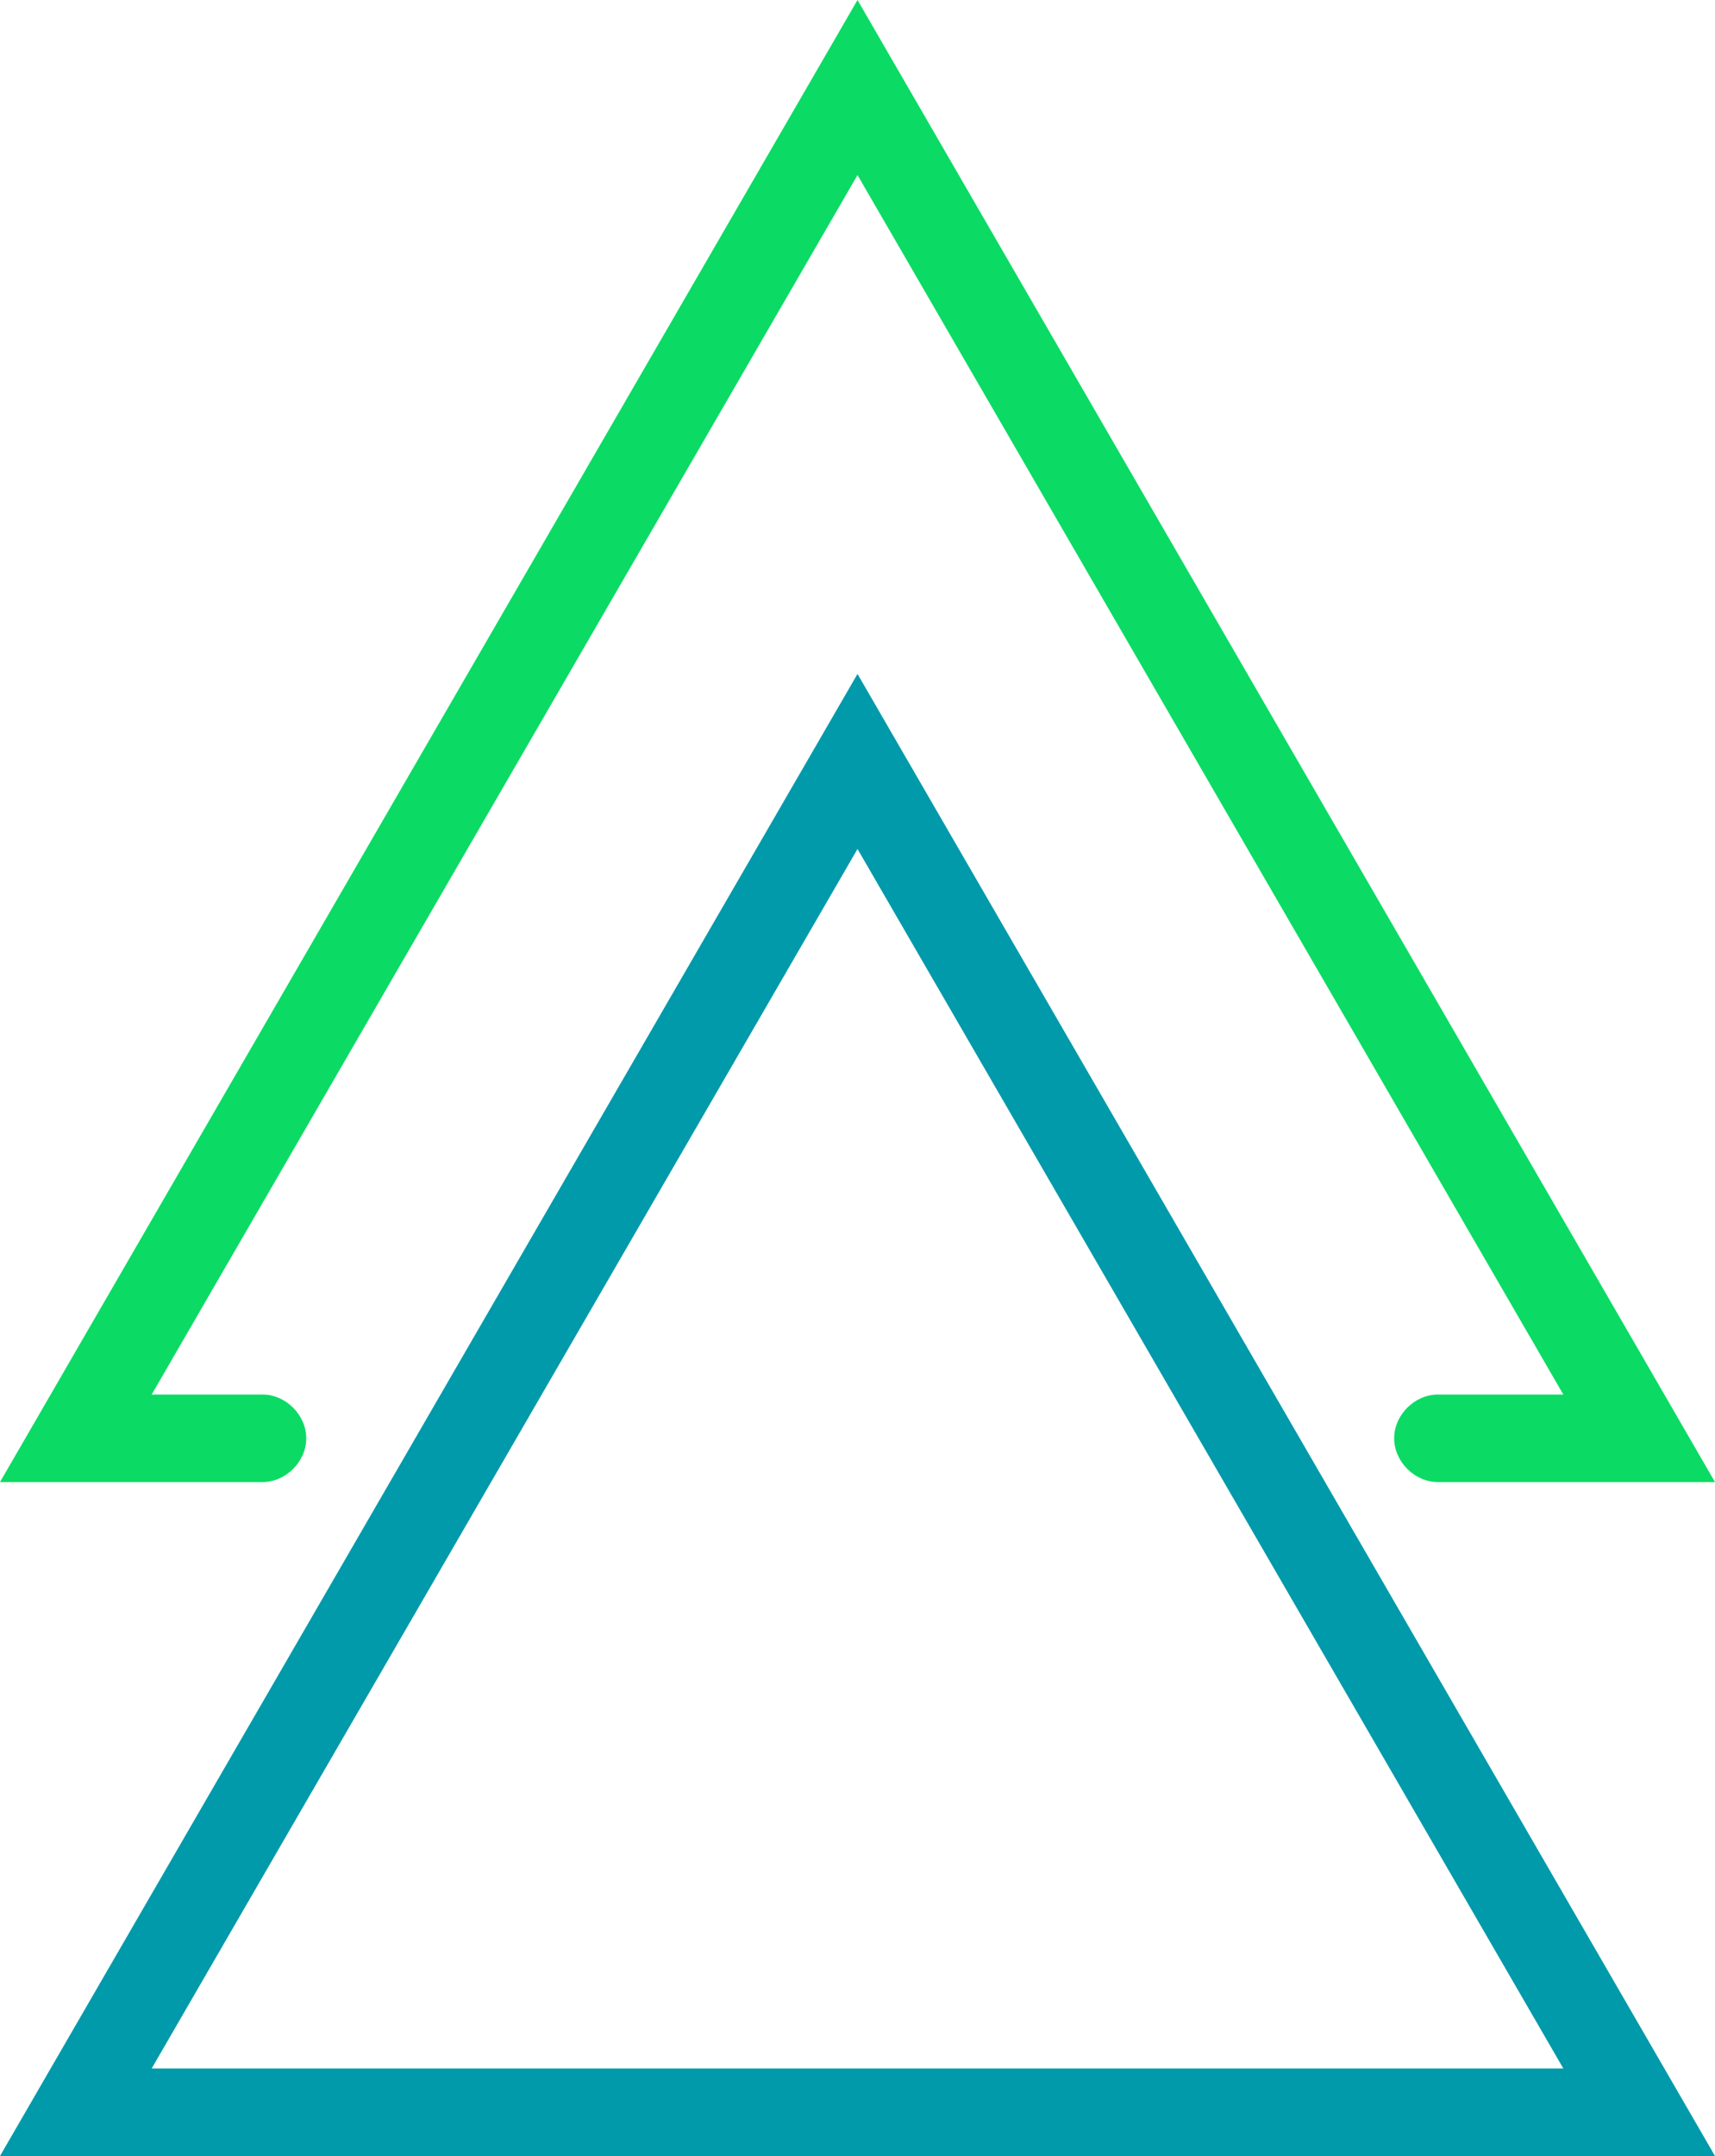
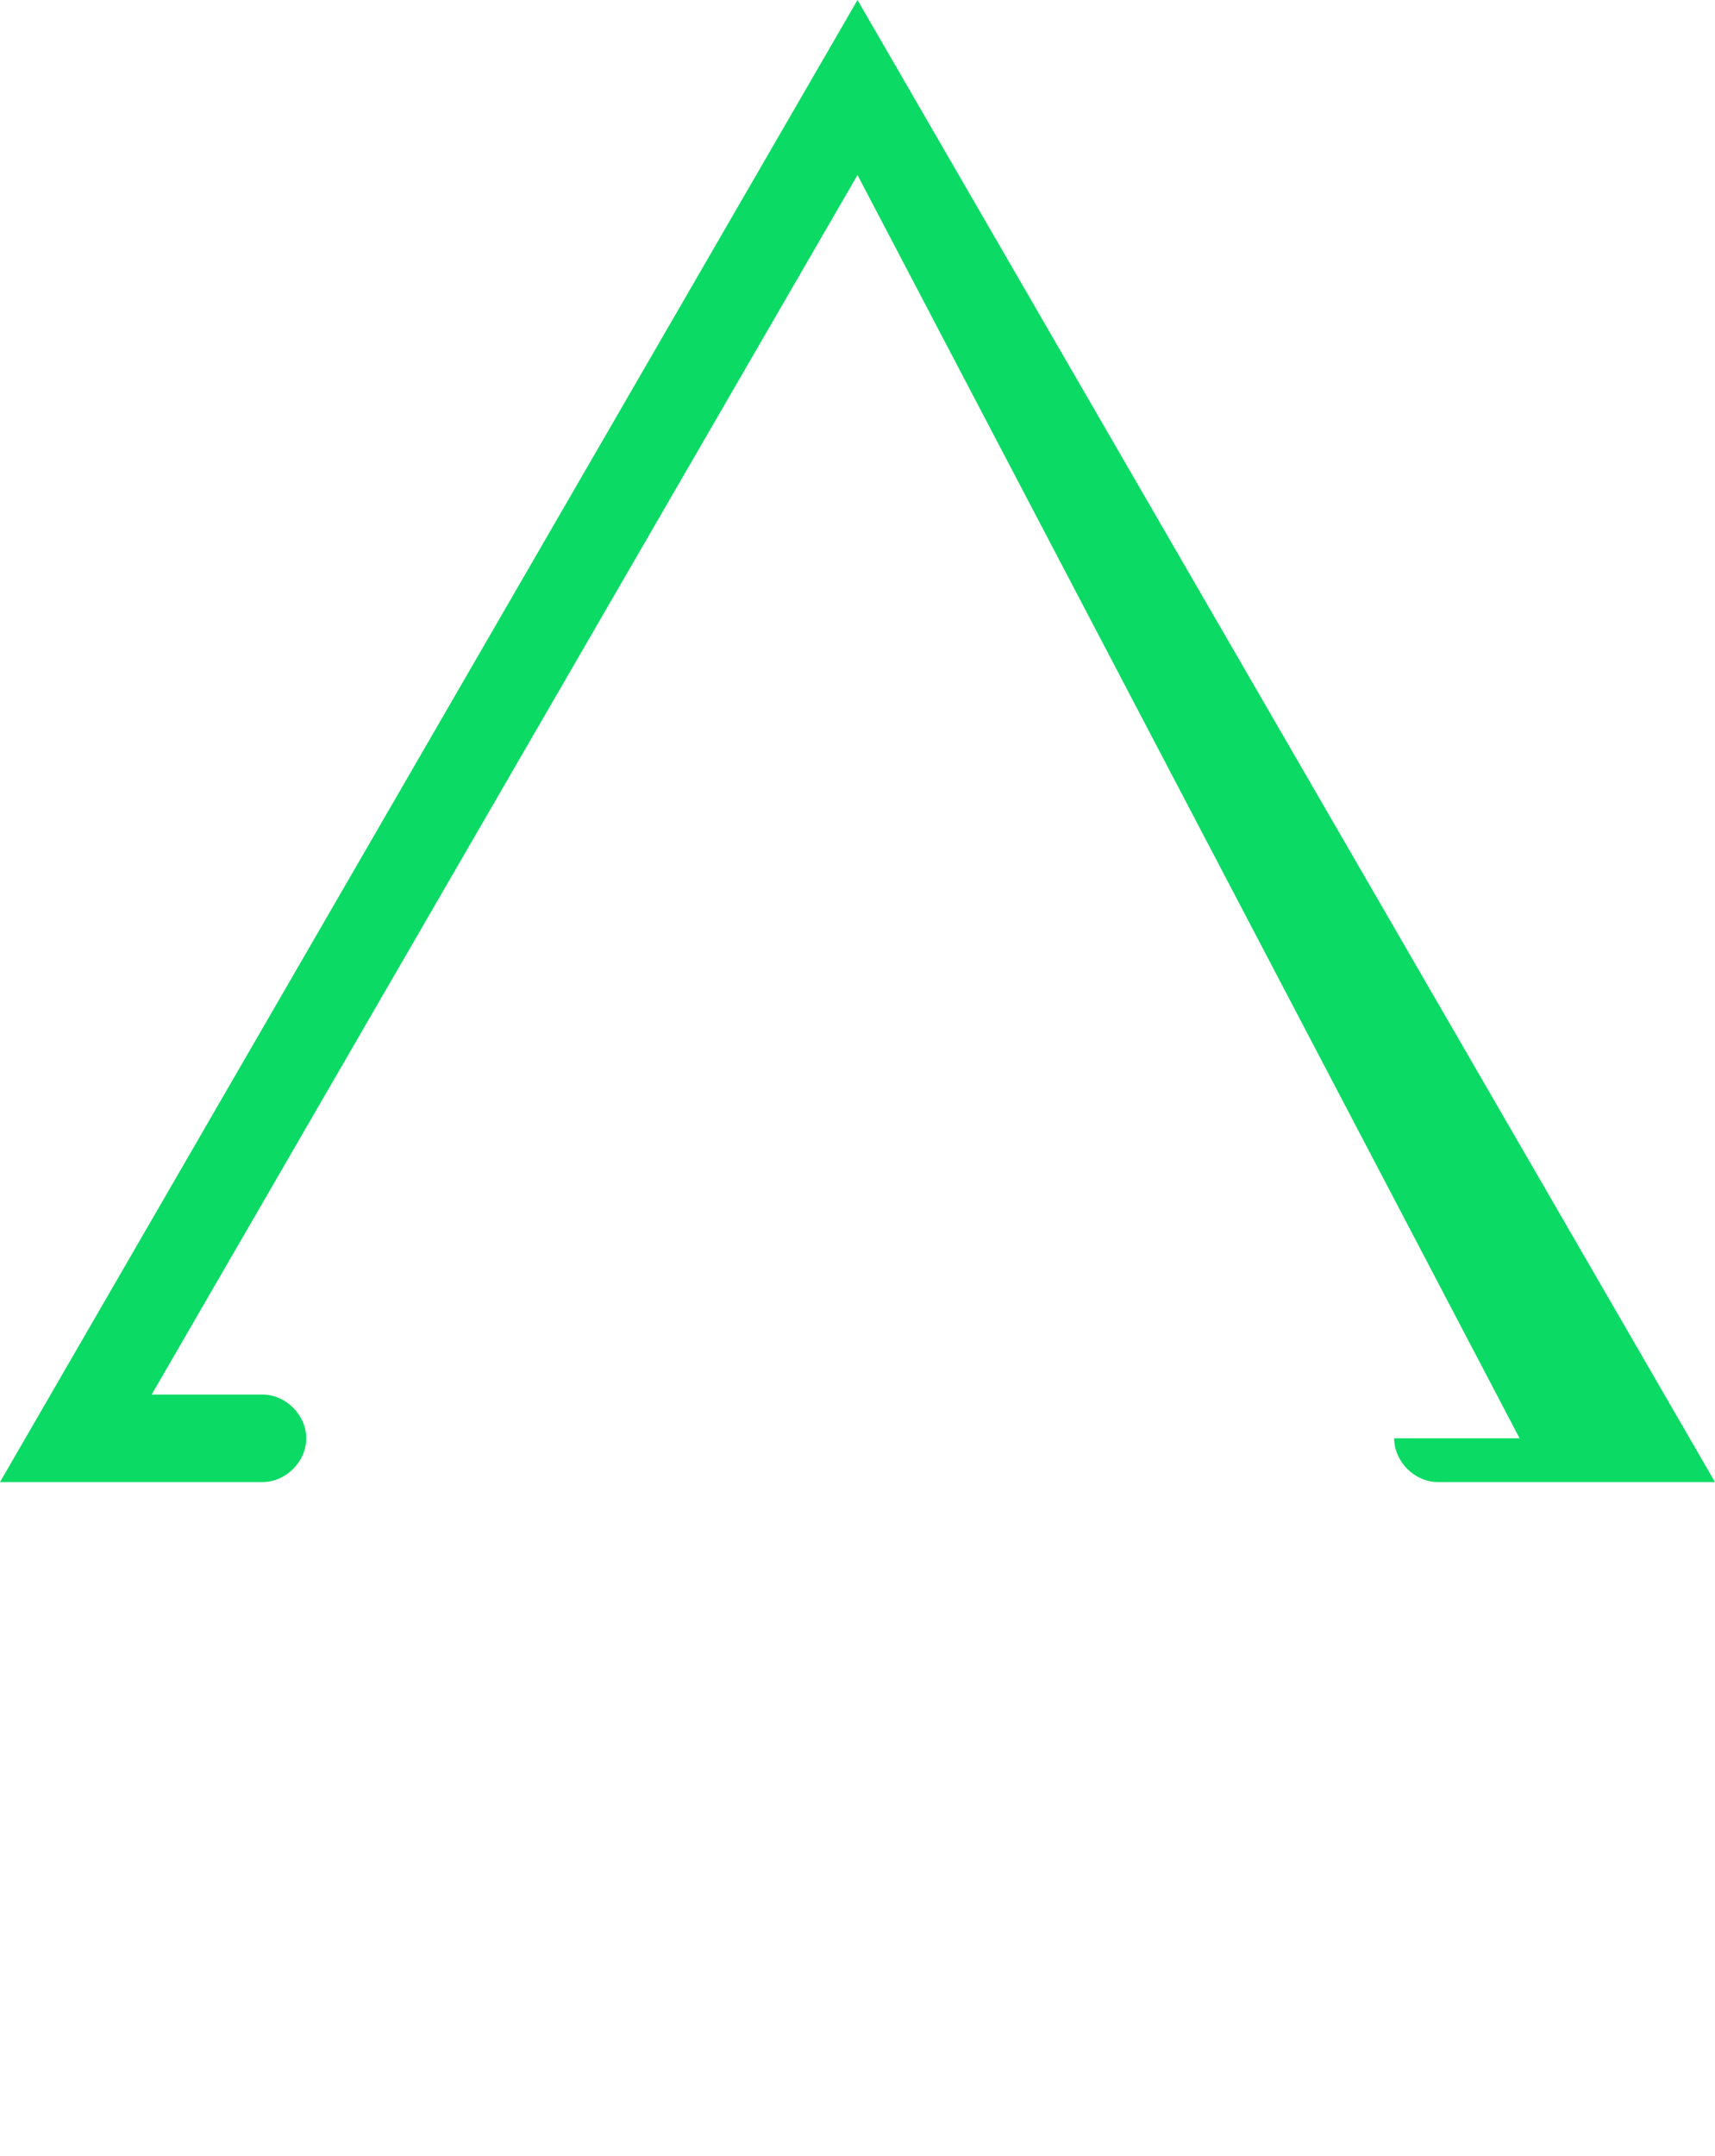
<svg xmlns="http://www.w3.org/2000/svg" version="1.1" viewBox="0 0 58.8 73.9">
  <defs>
    <style>
      .cls-1 {
        fill: #009aaa;
      }

      .cls-2 {
        fill: #0bdb64;
      }
    </style>
  </defs>
  <g>
    <g id="Layer_2">
      <g id="Layer_1-2">
        <g>
-           <path class="cls-1" d="M58.8,73.9H0L29.4,23.1l29.4,50.8ZM5.2,70.9h48.4L29.4,29.1,5.2,70.9Z" />
-           <path class="cls-2" d="M58.8,50.8h-9.5c-.8,0-1.5-.7-1.5-1.5s.7-1.5,1.5-1.5h4.3L29.4,6,5.2,47.8h3.8c.8,0,1.5.7,1.5,1.5s-.7,1.5-1.5,1.5H0L29.4,0l29.4,50.8Z" />
+           <path class="cls-2" d="M58.8,50.8h-9.5c-.8,0-1.5-.7-1.5-1.5h4.3L29.4,6,5.2,47.8h3.8c.8,0,1.5.7,1.5,1.5s-.7,1.5-1.5,1.5H0L29.4,0l29.4,50.8Z" />
        </g>
      </g>
    </g>
  </g>
</svg>